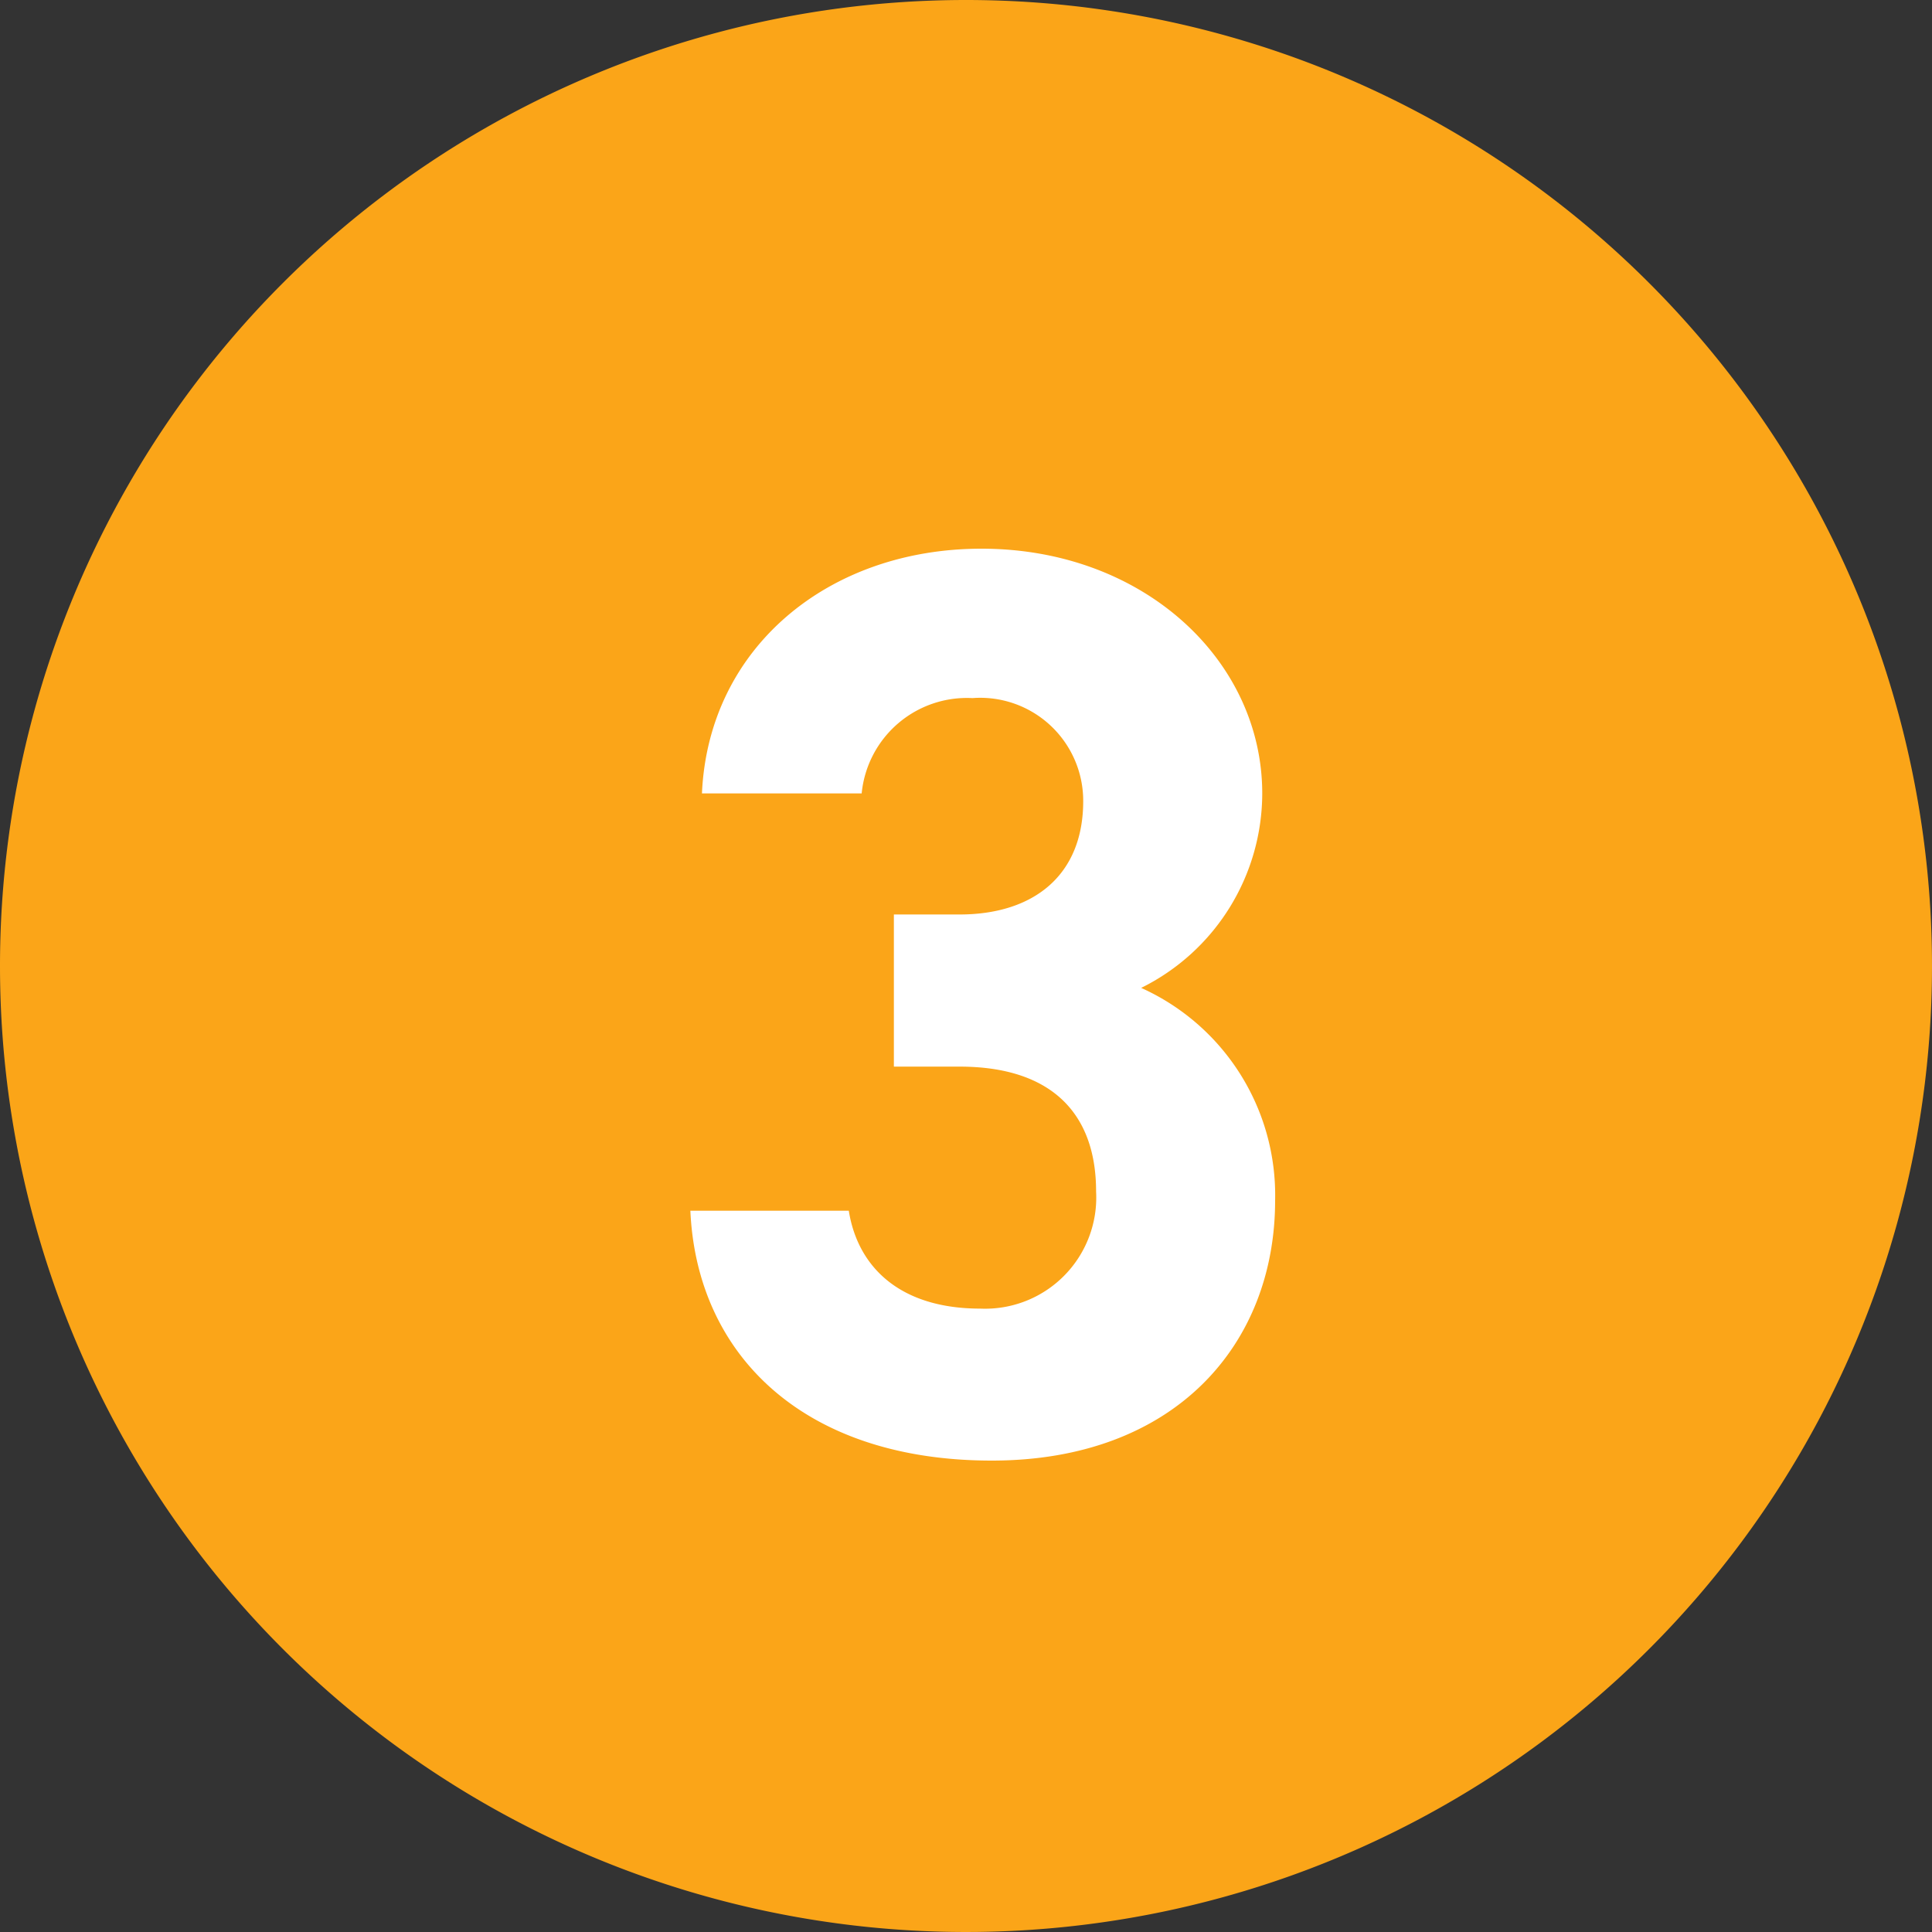
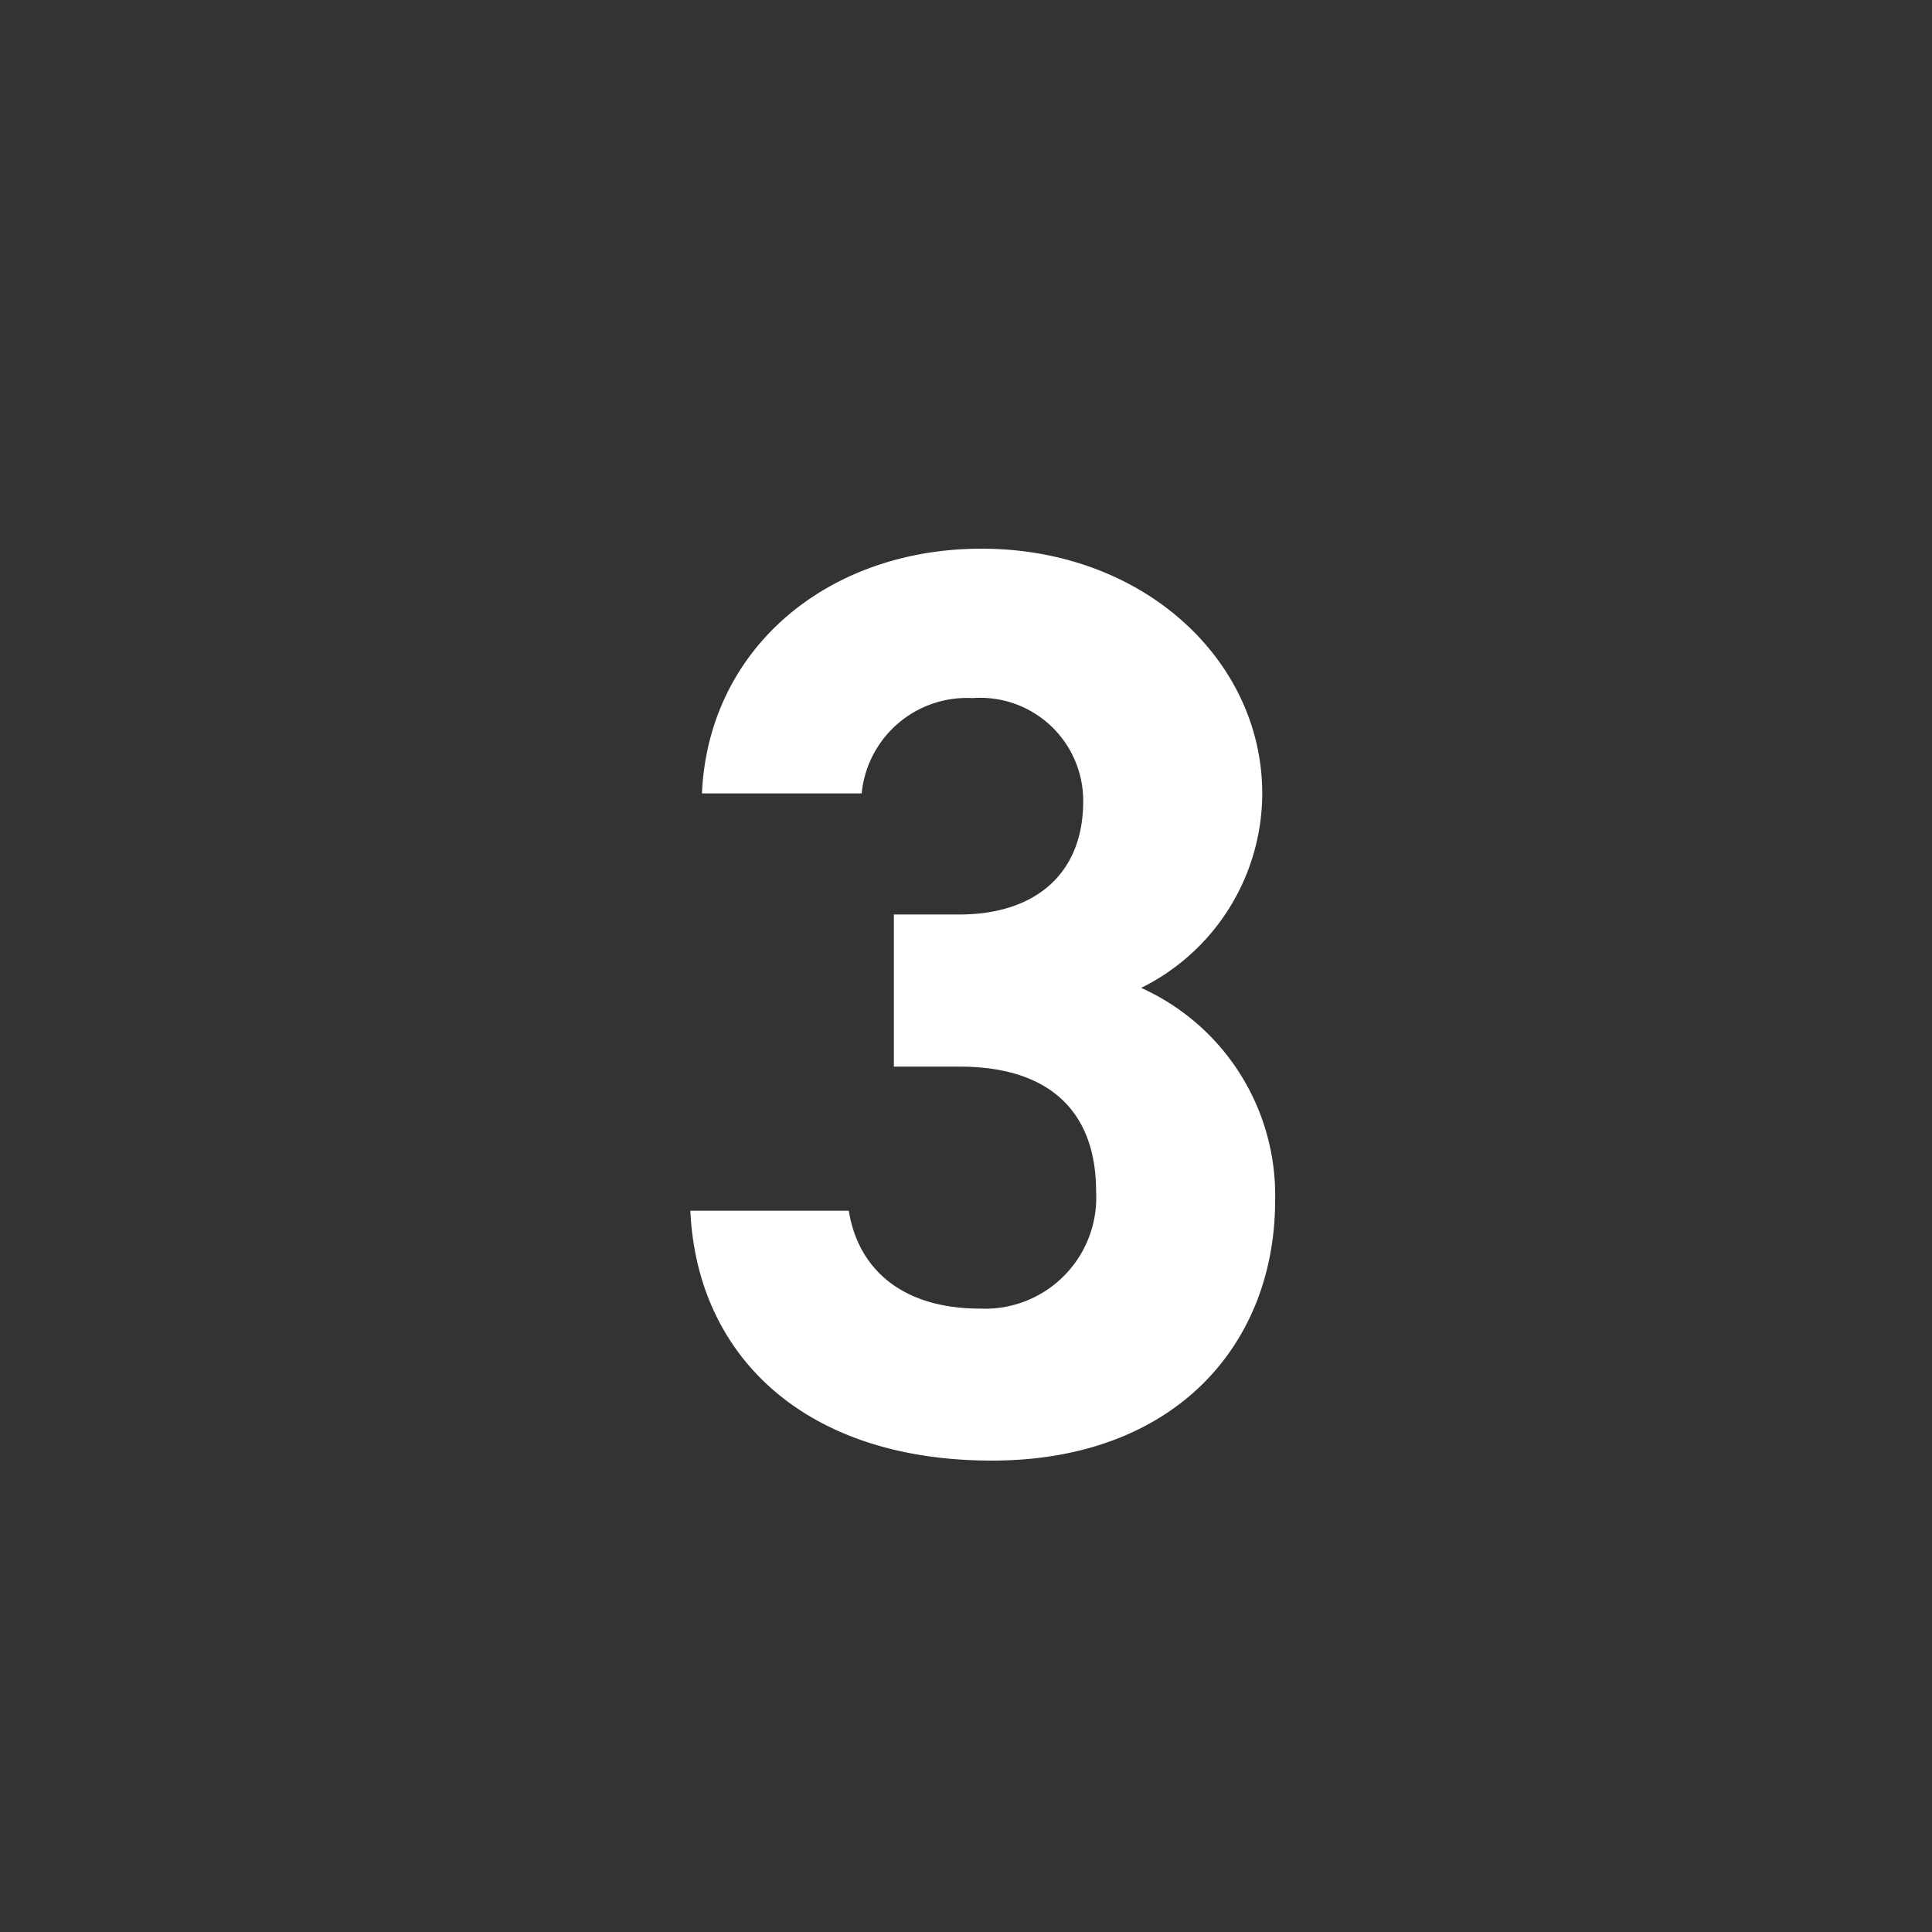
<svg xmlns="http://www.w3.org/2000/svg" width="48" height="48" viewBox="0 0 48 48">
  <rect x="0" y="0" width="48" height="48" fill="#333333" stroke="none" />
  <g transform="translate(-13486 -1447)">
-     <path d="M24,0A24,24,0,1,1,0,24,24,24,0,0,1,24,0Z" transform="translate(13486 1447)" fill="#fba518" />
    <path d="M6.208-9.5H7.84c2.272,0,3.392,1.152,3.392,3.1a2.762,2.762,0,0,1-2.88,2.912c-1.984,0-3.04-1.024-3.264-2.432H1.152C1.312-2.336,3.968.288,8.64.288c4.544,0,7.04-2.88,7.04-6.464a5.648,5.648,0,0,0-3.328-5.28,5.4,5.4,0,0,0,3.008-4.832c0-3.3-2.944-6.08-6.976-6.08-3.808,0-6.784,2.464-6.944,6.08H5.408A2.627,2.627,0,0,1,8.16-18.656a2.559,2.559,0,0,1,2.752,2.56c0,1.856-1.248,2.816-3.072,2.816H6.208Z" transform="translate(13502 1483)" fill="#fff" />
  </g>
</svg>